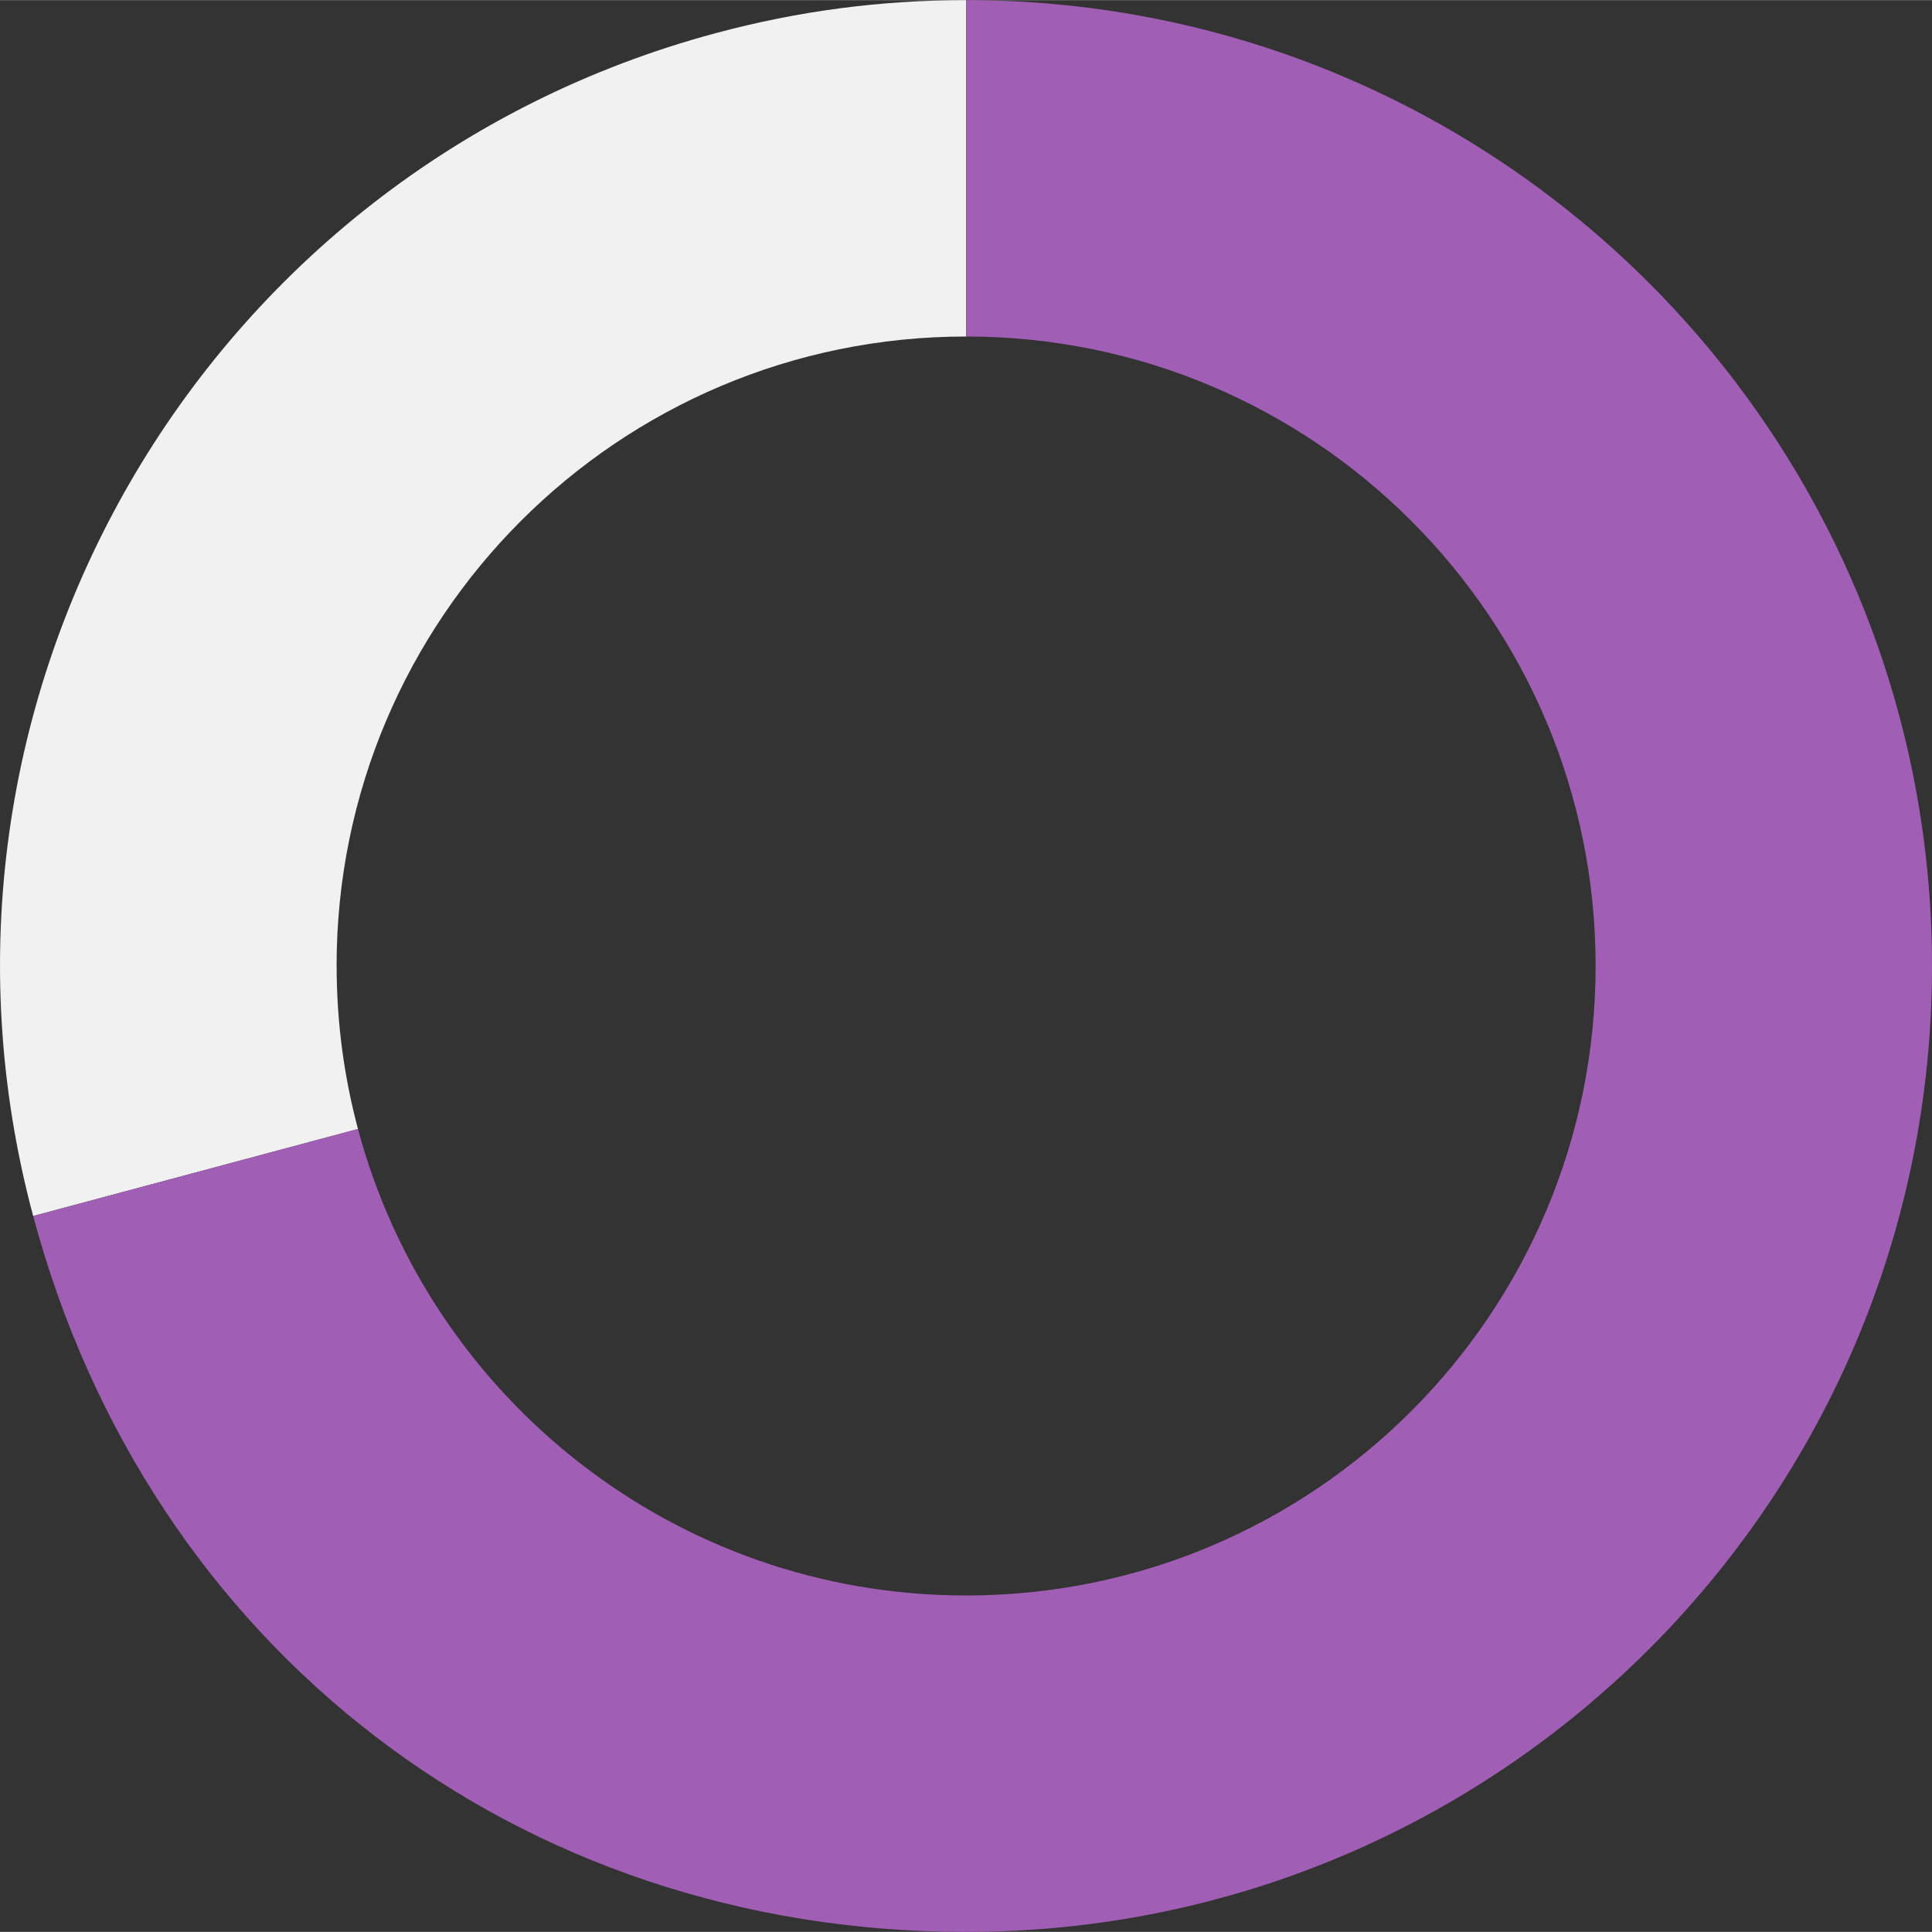
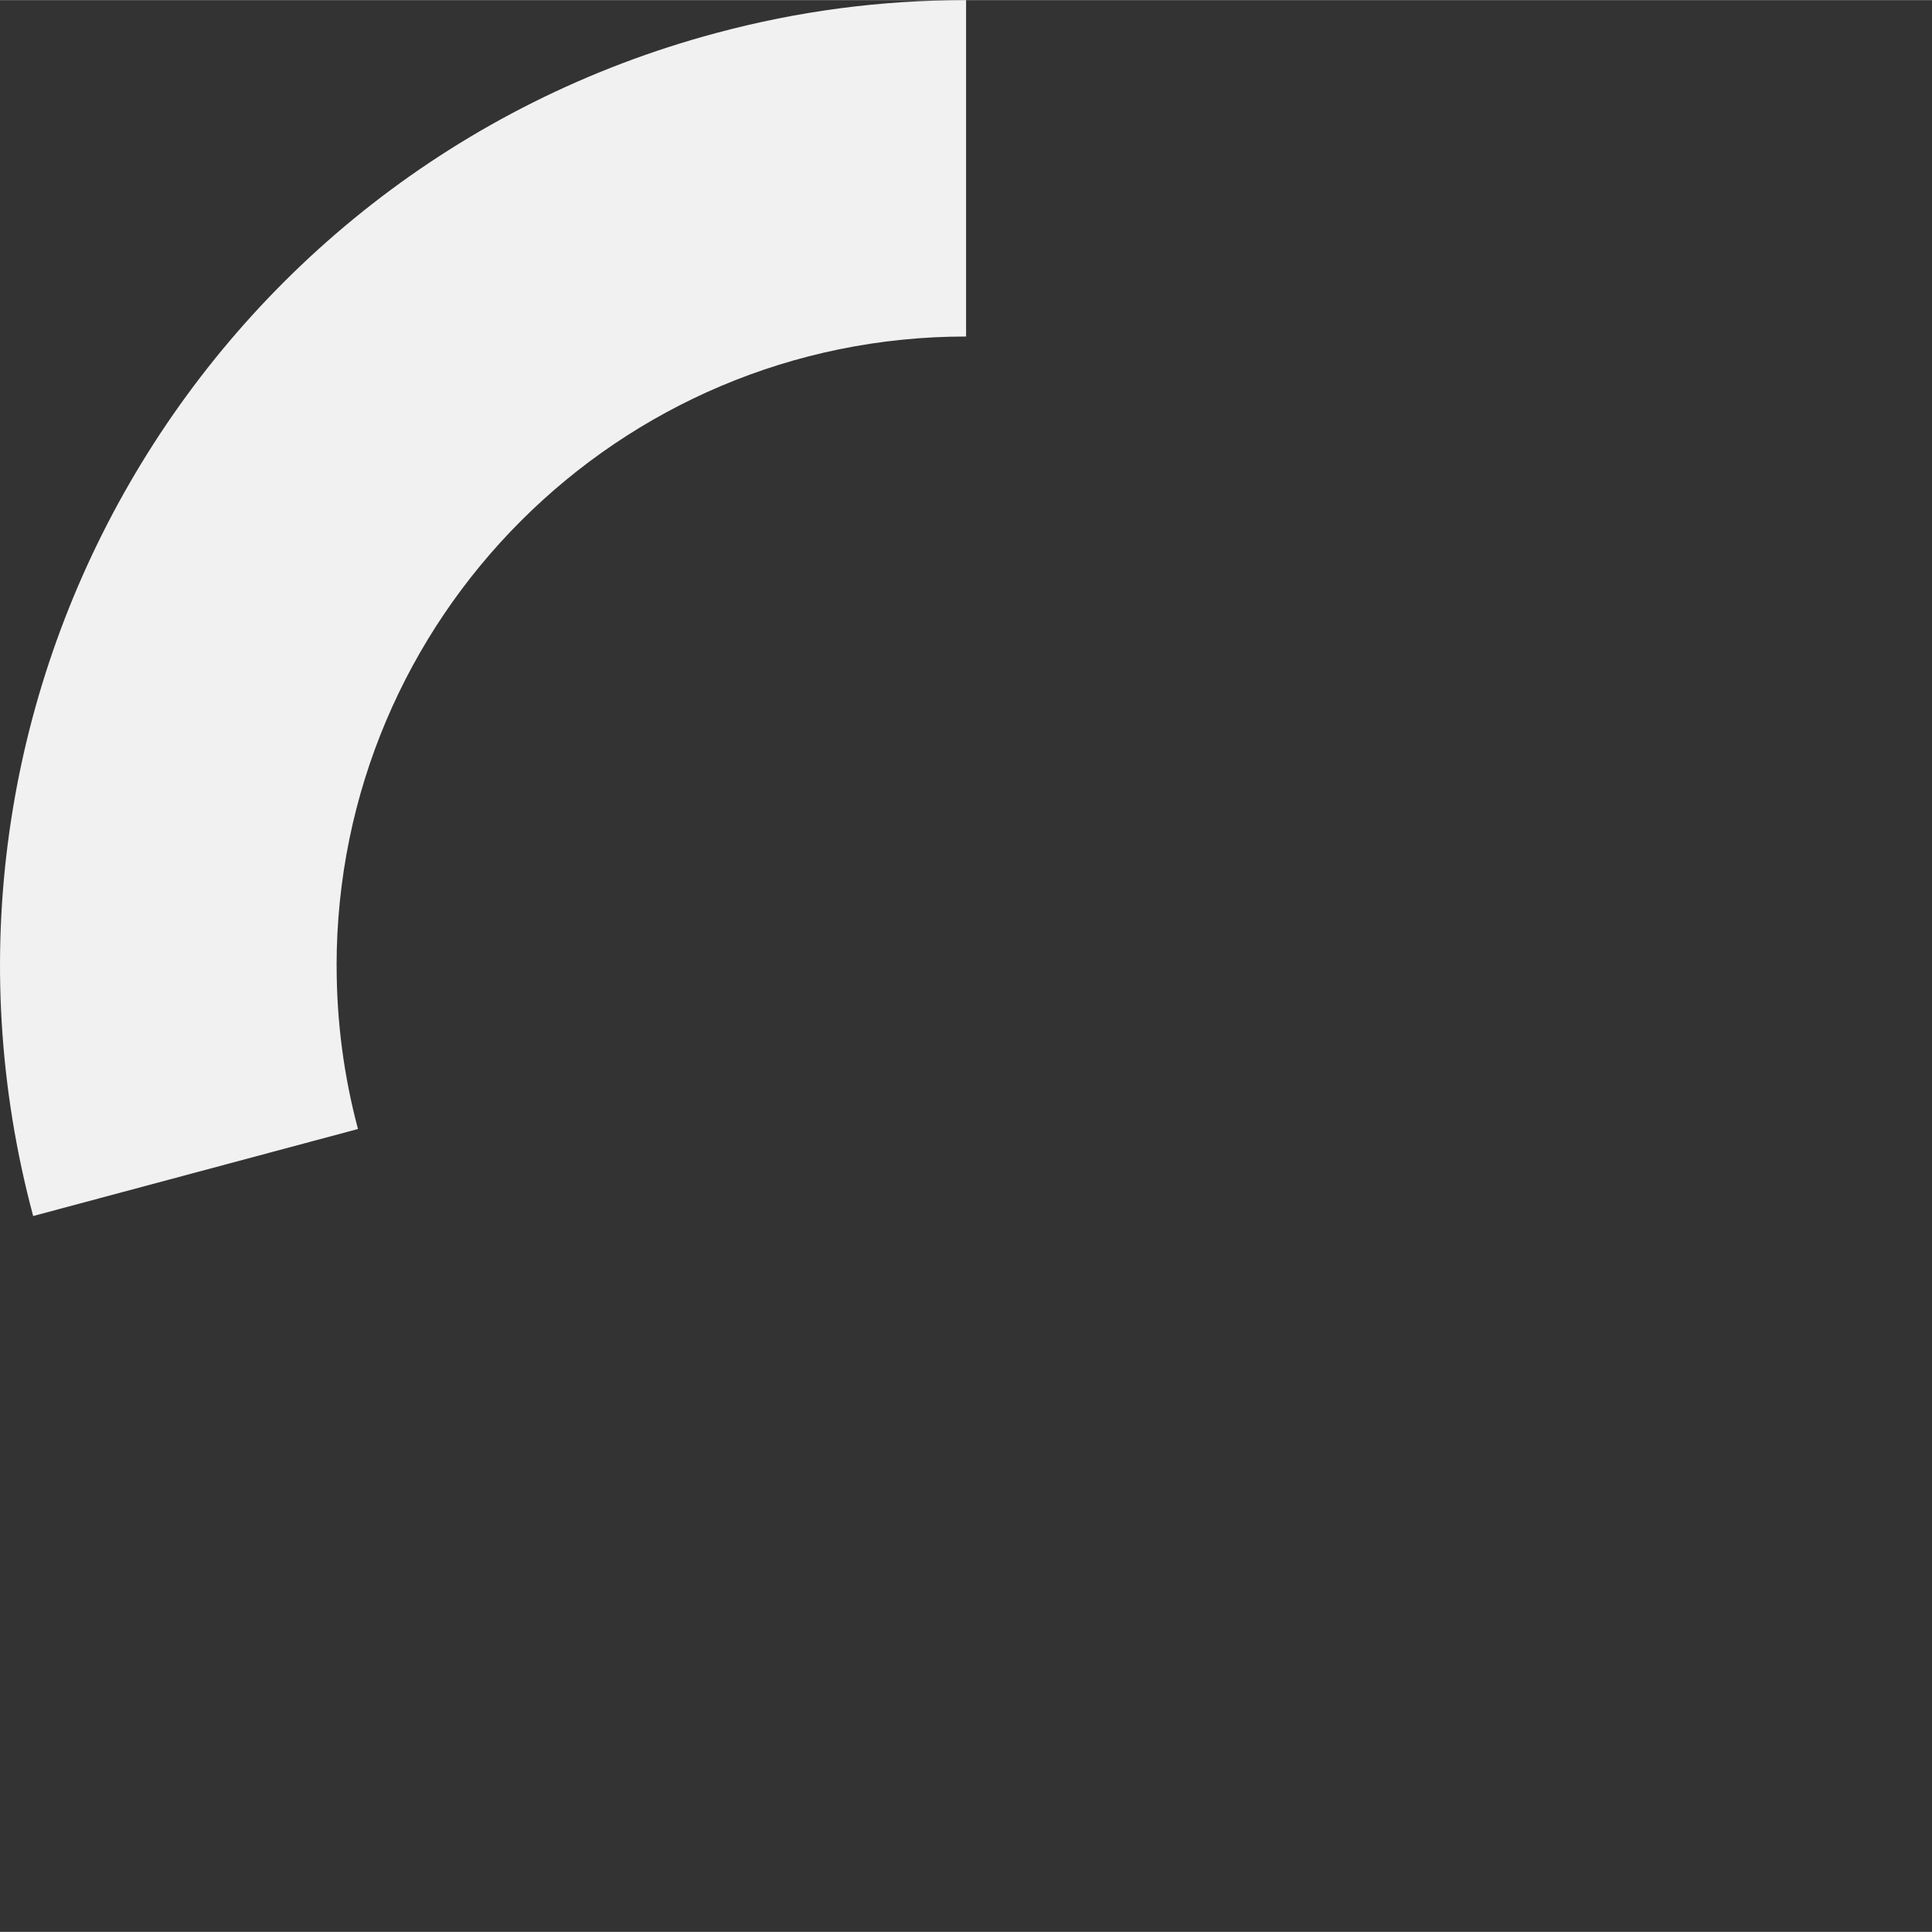
<svg xmlns="http://www.w3.org/2000/svg" id="Layer_2689a4b82c86f1" data-name="Layer 2" viewBox="0 0 385.67 385.62" aria-hidden="true" width="385px" height="385px">
  <rect x="0" y="0" width="385.67" height="385.62" fill="#333333" stroke="none" />
  <defs>
    <linearGradient class="cerosgradient" data-cerosgradient="true" id="CerosGradient_id18b88b40b" gradientUnits="userSpaceOnUse" x1="50%" y1="100%" x2="50%" y2="0%">
      <stop offset="0%" stop-color="#d1d1d1" />
      <stop offset="100%" stop-color="#d1d1d1" />
    </linearGradient>
    <linearGradient />
    <style>
      .cls-1-689a4b82c86f1{
        fill: #f1f1f1;
      }

      .cls-2-689a4b82c86f1{
        fill: #a05eb5;
      }
    </style>
  </defs>
  <g id="Layer_1-2689a4b82c86f1" data-name="Layer 1">
    <g>
      <path class="cls-1-689a4b82c86f1" d="M67.19,192.81c0-69.4,56.26-125.66,125.66-125.66V0c-17.04,0-33.45,2.16-49.9,6.57C40.1,34.13-20.94,139.86,6.62,242.72l64.84-17.37c-2.77-10.38-4.26-21.28-4.26-32.53Z" />
-       <path class="cls-2-689a4b82c86f1" d="M192.86,0v67.15c69.4,0,125.66,56.26,125.66,125.66s-56.26,125.66-125.66,125.66c-58.15,0-107.07-39.5-121.4-93.13L6.62,242.72c23.15,86.4,96.79,142.91,186.24,142.91,106.49,0,192.81-86.32,192.81-192.81S299.35,0,192.86,0Z" />
    </g>
  </g>
</svg>